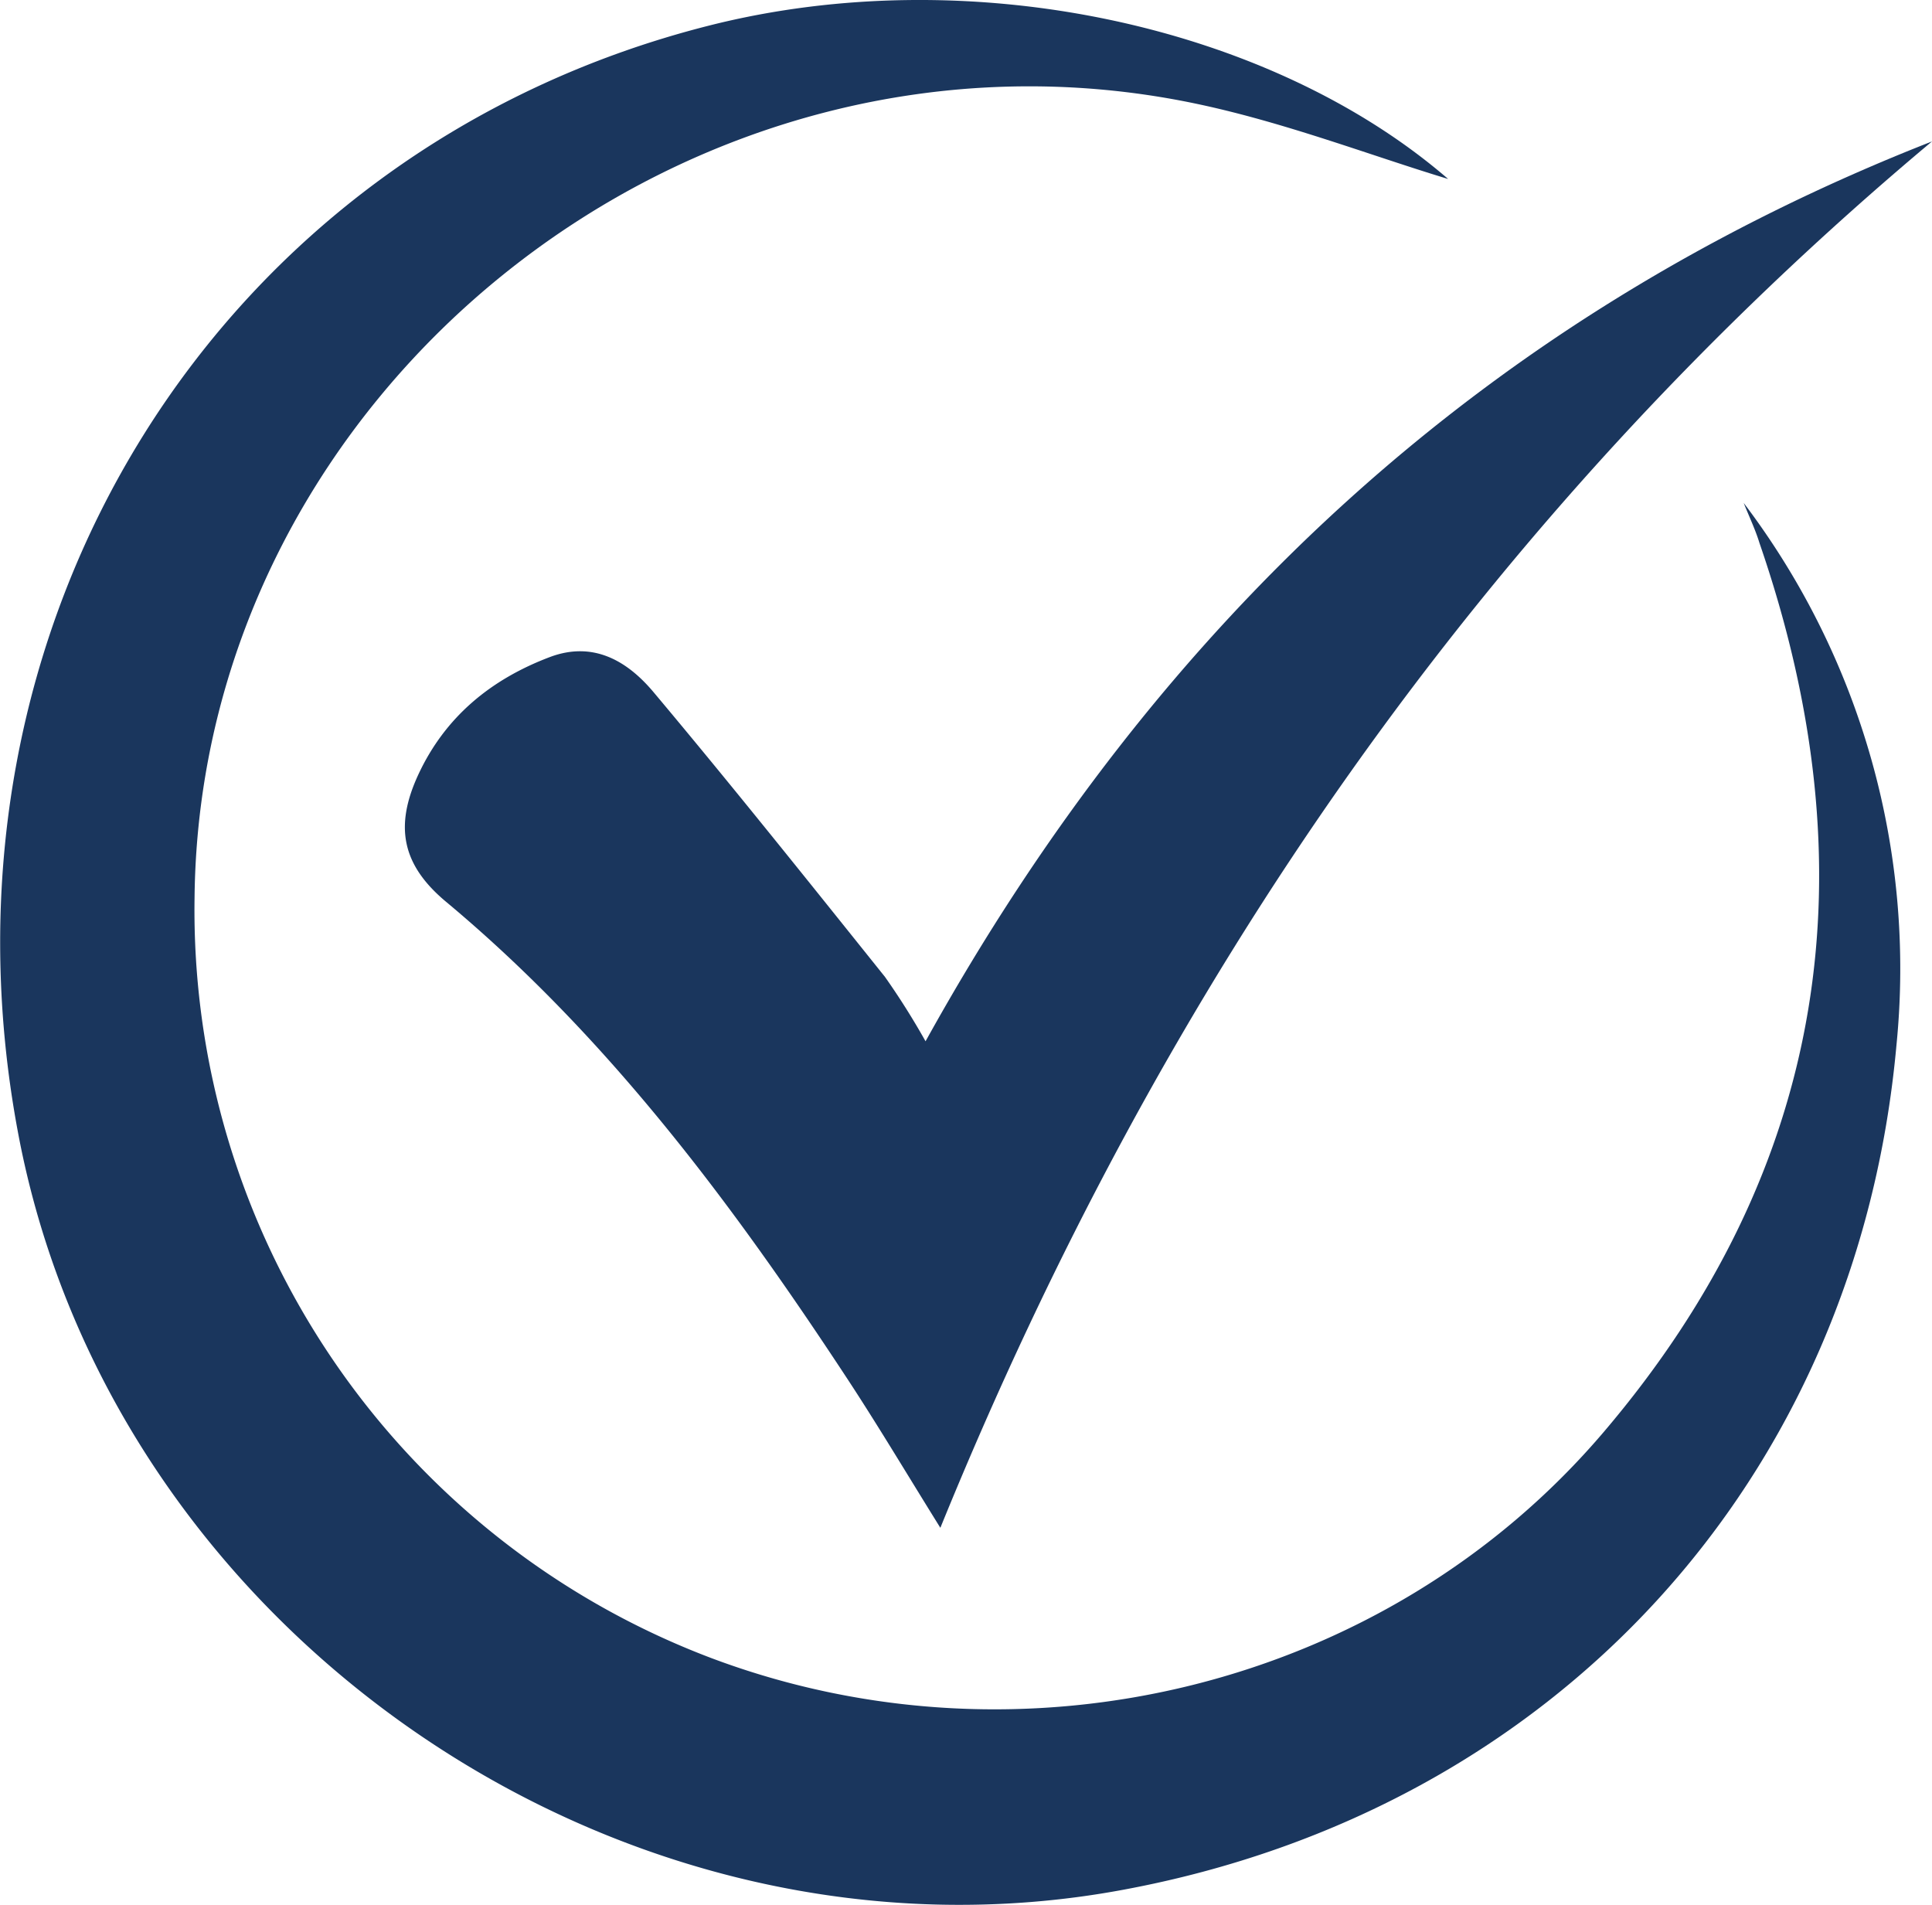
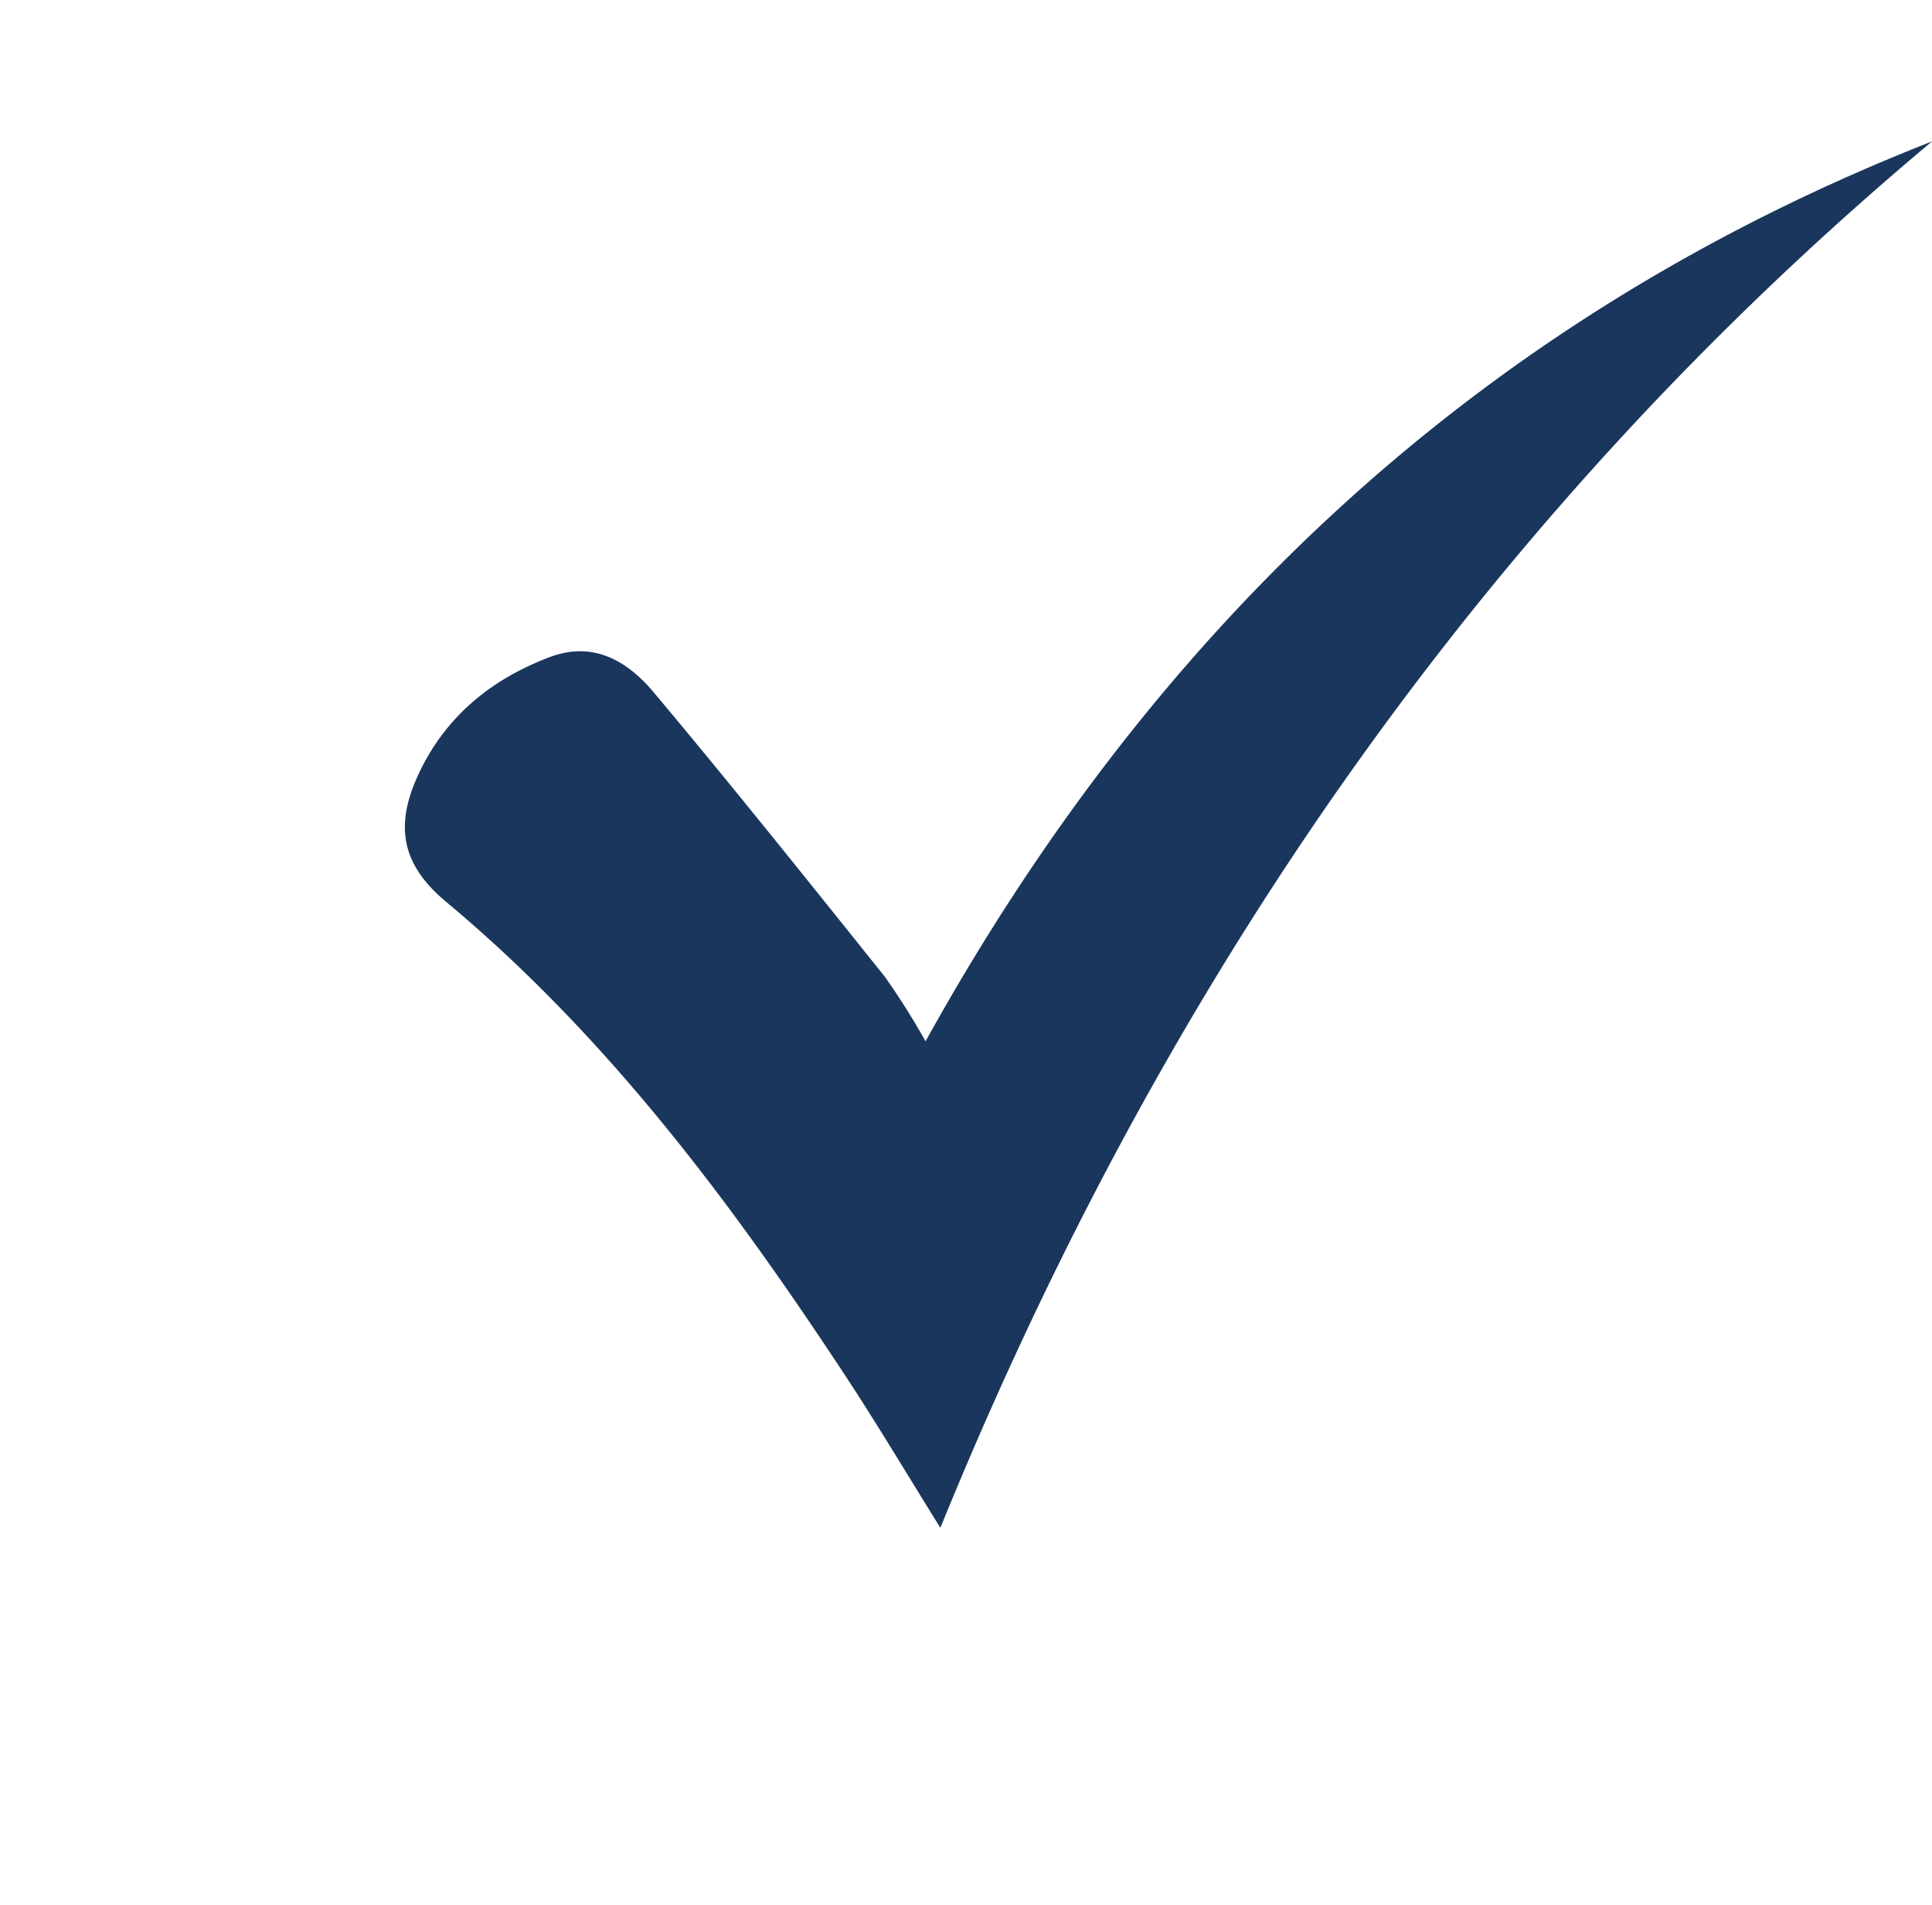
<svg xmlns="http://www.w3.org/2000/svg" viewBox="0 0 197.01 194.24">
  <defs>
    <style>.cls-1{fill:#1a365d;}</style>
  </defs>
  <title>Tick_1</title>
  <g data-name="Layer 2" id="Layer_2">
    <g data-name="Layer 1" id="Layer_1-2">
-       <path d="M177.81,51.29a78.59,78.59,0,0,1,15.58,55.24c-4,44.46-34.94,78-78.81,86.16-50.95,9.52-103-26-112.69-76.92C-8,63.79,22.12,15.31,72.3,2.61c26.48-6.71,57.11-.13,75.37,15.64-7.93-2.4-16.69-5.79-25.77-7.69C70.56-.18,20.39,39.75,19.84,91.5A81.54,81.54,0,0,0,72.5,169.06c31.85,12,68.85,3,91-23,23-27,27.36-57.53,15.91-90.71C179,54,178.35,52.65,177.81,51.29Z" class="cls-1" />
-       <path d="M94.38,106.18c23.78-42.94,57.32-74,102.63-91.76-45.74,38.3-78.53,85.85-101.12,141.37-3.3-5.3-6.25-10.26-9.41-15.08-11.73-17.87-24.43-34.94-41-48.76C41,88.21,40.2,84.29,42.65,79c2.73-5.89,7.39-9.72,13.42-12,4.52-1.7,8,.5,10.6,3.61,8,9.53,15.78,19.28,23.57,29A75.44,75.44,0,0,1,94.38,106.18Z" class="cls-1" />
+       <path d="M94.38,106.18c23.78-42.94,57.32-74,102.63-91.76-45.74,38.3-78.53,85.85-101.12,141.37-3.3-5.3-6.25-10.26-9.41-15.08-11.73-17.87-24.43-34.94-41-48.76C41,88.21,40.2,84.29,42.65,79c2.73-5.89,7.39-9.72,13.42-12,4.52-1.7,8,.5,10.6,3.61,8,9.53,15.78,19.28,23.57,29A75.44,75.44,0,0,1,94.38,106.18" class="cls-1" />
    </g>
  </g>
</svg>